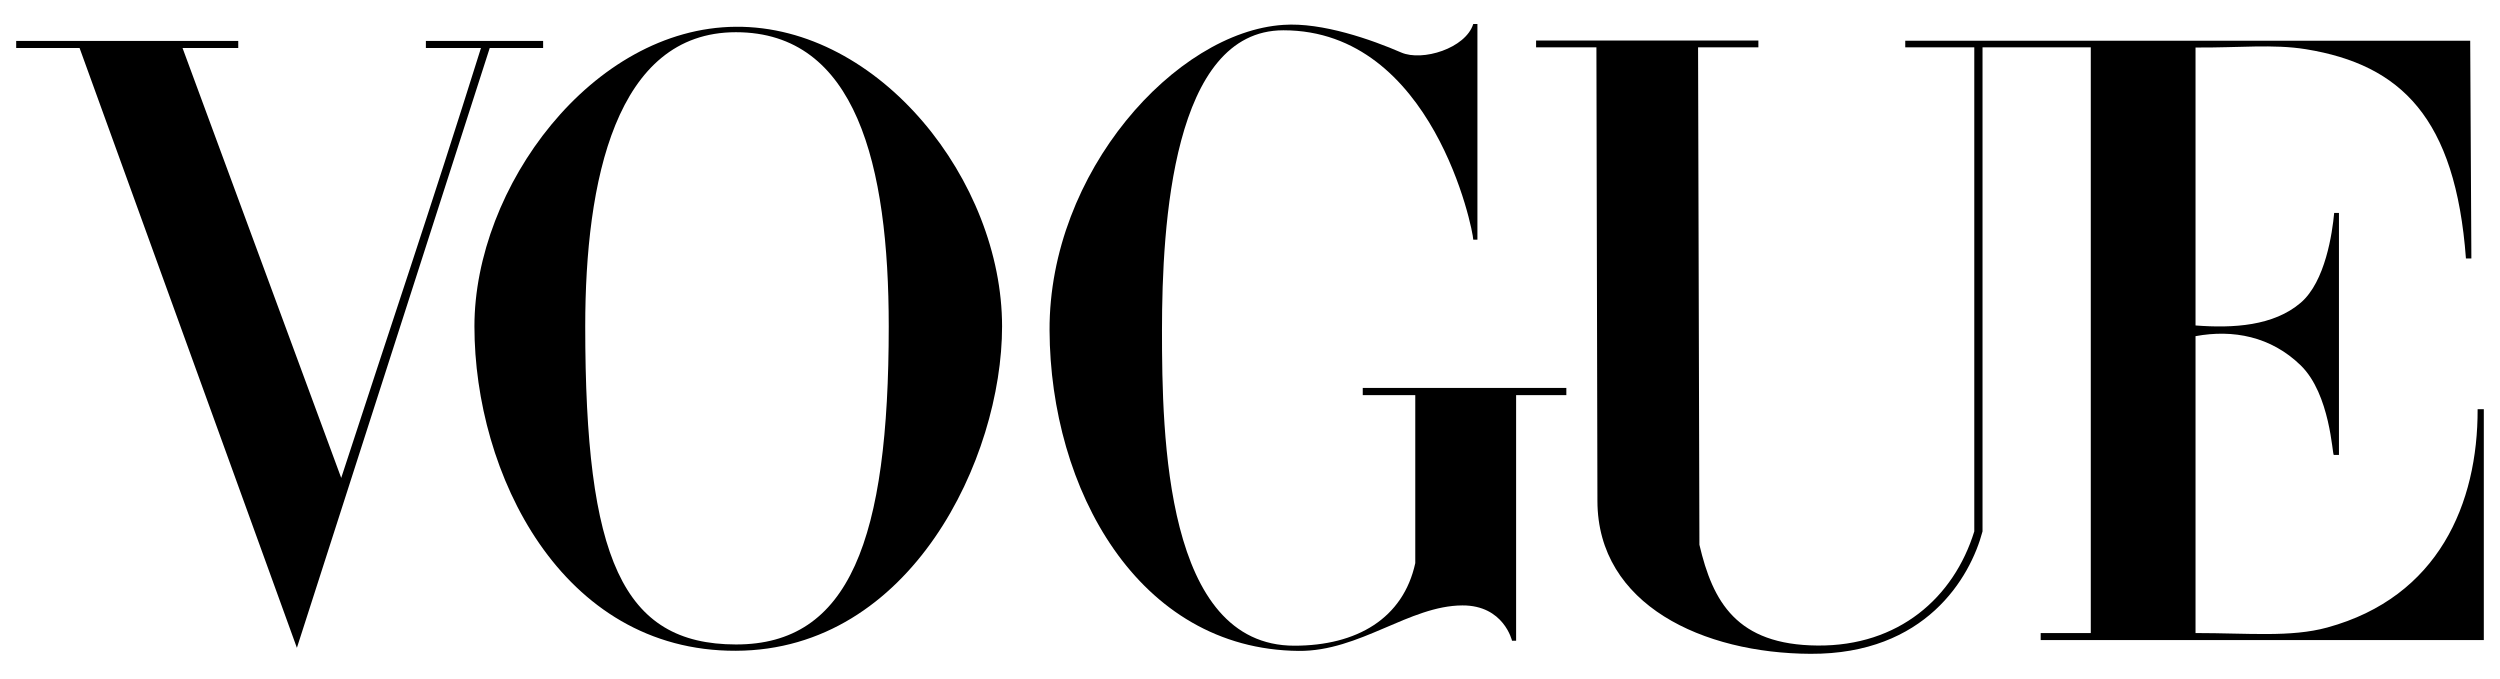
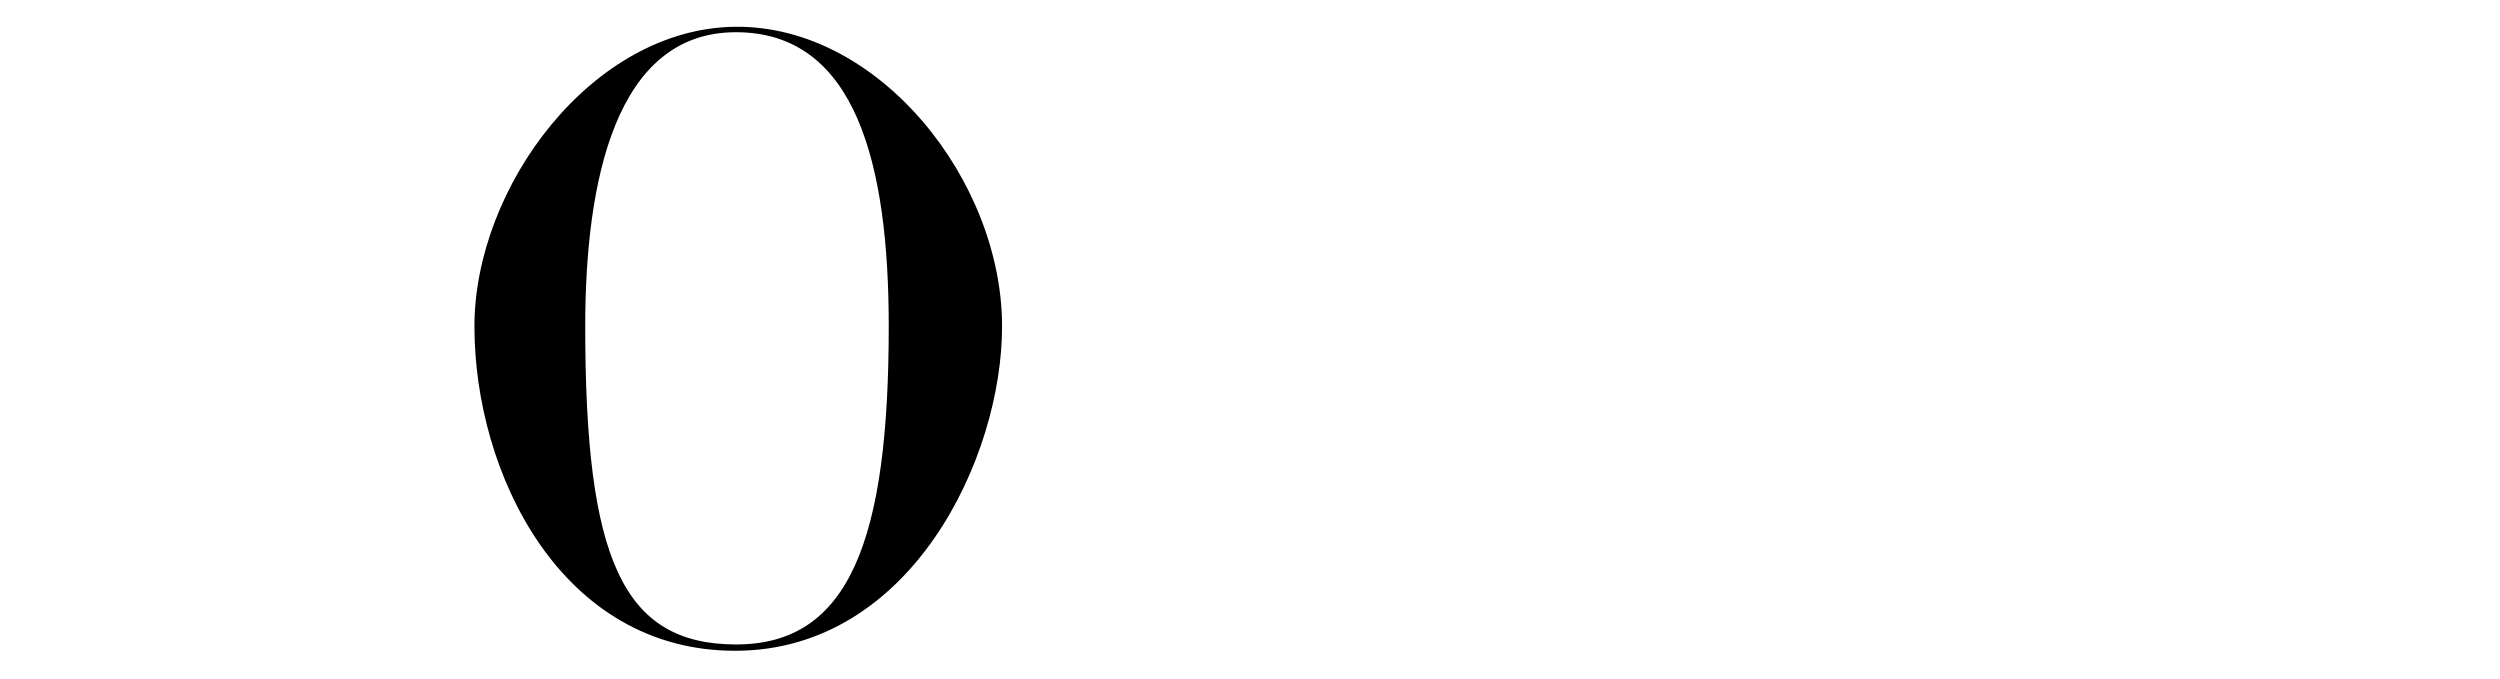
<svg xmlns="http://www.w3.org/2000/svg" version="1.0" preserveAspectRatio="xMidYMid meet" height="200" viewBox="0 0 552 150" zoomAndPan="magnify" width="736">
  <path fill-rule="nonzero" fill-opacity="1" d="M 162.484 5.91 C 130.73 6.137 104.754 41.352 104.754 72.066 C 104.754 104.391 123.797 143.82 162.484 143.691 C 201.176 143.562 221.258 101.113 221.258 72.066 C 221.258 39.98 194.242 5.684 162.484 5.91 Z M 162.484 7.113 C 189.062 7.113 196.234 36.402 196.234 72.066 C 196.234 119.125 187.586 142.344 162.484 142.297 C 137.387 142.254 129.219 123.254 129.219 72.066 C 129.219 40.004 135.906 7.113 162.484 7.113 Z M 162.484 7.113" fill="#000000" />
-   <path fill-rule="nonzero" fill-opacity="1" d="M 231.742 72.938 C 231.602 37.984 259.637 7.027 283.367 5.492 C 291.938 4.887 302.957 8.801 309.391 11.594 C 314.062 13.617 323.598 10.684 325.293 5.305 L 326.215 5.305 L 326.215 52.914 L 325.293 52.914 C 325.293 50.883 316.453 6.688 283.367 6.688 C 258.926 6.688 256.566 49.566 256.566 72.938 C 256.566 96.305 257.277 142.57 285.797 142.57 C 299.613 142.57 309.84 136.539 312.492 124.336 L 312.492 87.238 L 300.895 87.238 L 300.895 85.656 L 345.848 85.656 L 345.848 87.238 L 334.758 87.238 L 334.758 141.477 L 333.855 141.477 C 333.855 141.477 332.055 133.648 322.906 133.676 C 311.219 133.711 300.195 143.844 286.754 143.719 C 251.215 143.395 231.887 107.887 231.742 72.938 Z M 231.742 72.938" fill="#000000" />
-   <path fill-rule="nonzero" fill-opacity="1" d="M 17.57 10.598 L 3.574 10.598 L 3.574 9.031 L 52.605 9.031 L 52.605 10.598 L 40.305 10.598 L 75.34 105.527 C 86.293 71.875 94.781 47 106.199 10.598 L 94.035 10.598 L 94.035 9.031 L 119.922 9.031 L 119.922 10.598 L 108.133 10.598 L 65.555 143.039 Z M 17.57 10.598" fill="#000000" />
-   <path fill-rule="nonzero" fill-opacity="1" d="M 352.711 110.613 L 352.488 10.445 L 339.168 10.445 L 339.168 8.945 L 388.25 8.945 L 388.25 10.445 L 374.934 10.445 L 375.23 120.277 C 378.176 132.852 383.418 142.395 401.32 142.535 C 419.227 142.68 431.398 131.969 435.922 117.332 L 435.922 10.445 L 420.68 10.445 L 420.68 8.992 L 545.422 8.992 L 545.68 57.074 L 544.48 57.074 C 542.168 26.027 530.16 14.297 509.164 10.871 C 501.938 9.695 494.359 10.566 484.773 10.492 L 484.773 71.863 C 493.121 72.504 502.008 71.98 508 66.844 C 513.445 62.18 514.984 51.395 515.387 47.012 L 516.441 47.012 L 516.441 100.445 L 515.297 100.445 C 514.969 100.445 514.531 87.035 508 80.676 C 501.422 74.27 493.051 72.695 484.773 74.223 L 484.773 139.777 C 496.465 139.777 505.781 140.766 513.871 138.551 C 538.465 131.824 547.125 111.121 547.059 90.355 L 548.426 90.355 L 548.426 141.328 L 450.582 141.328 L 450.582 139.777 L 461.645 139.777 L 461.645 10.445 L 437.742 10.445 L 437.742 117.332 C 435.035 127.559 425.133 144.48 399.758 144.363 C 376.164 144.258 352.762 133.645 352.711 110.613 Z M 352.711 110.613" fill="#000000" />
</svg>